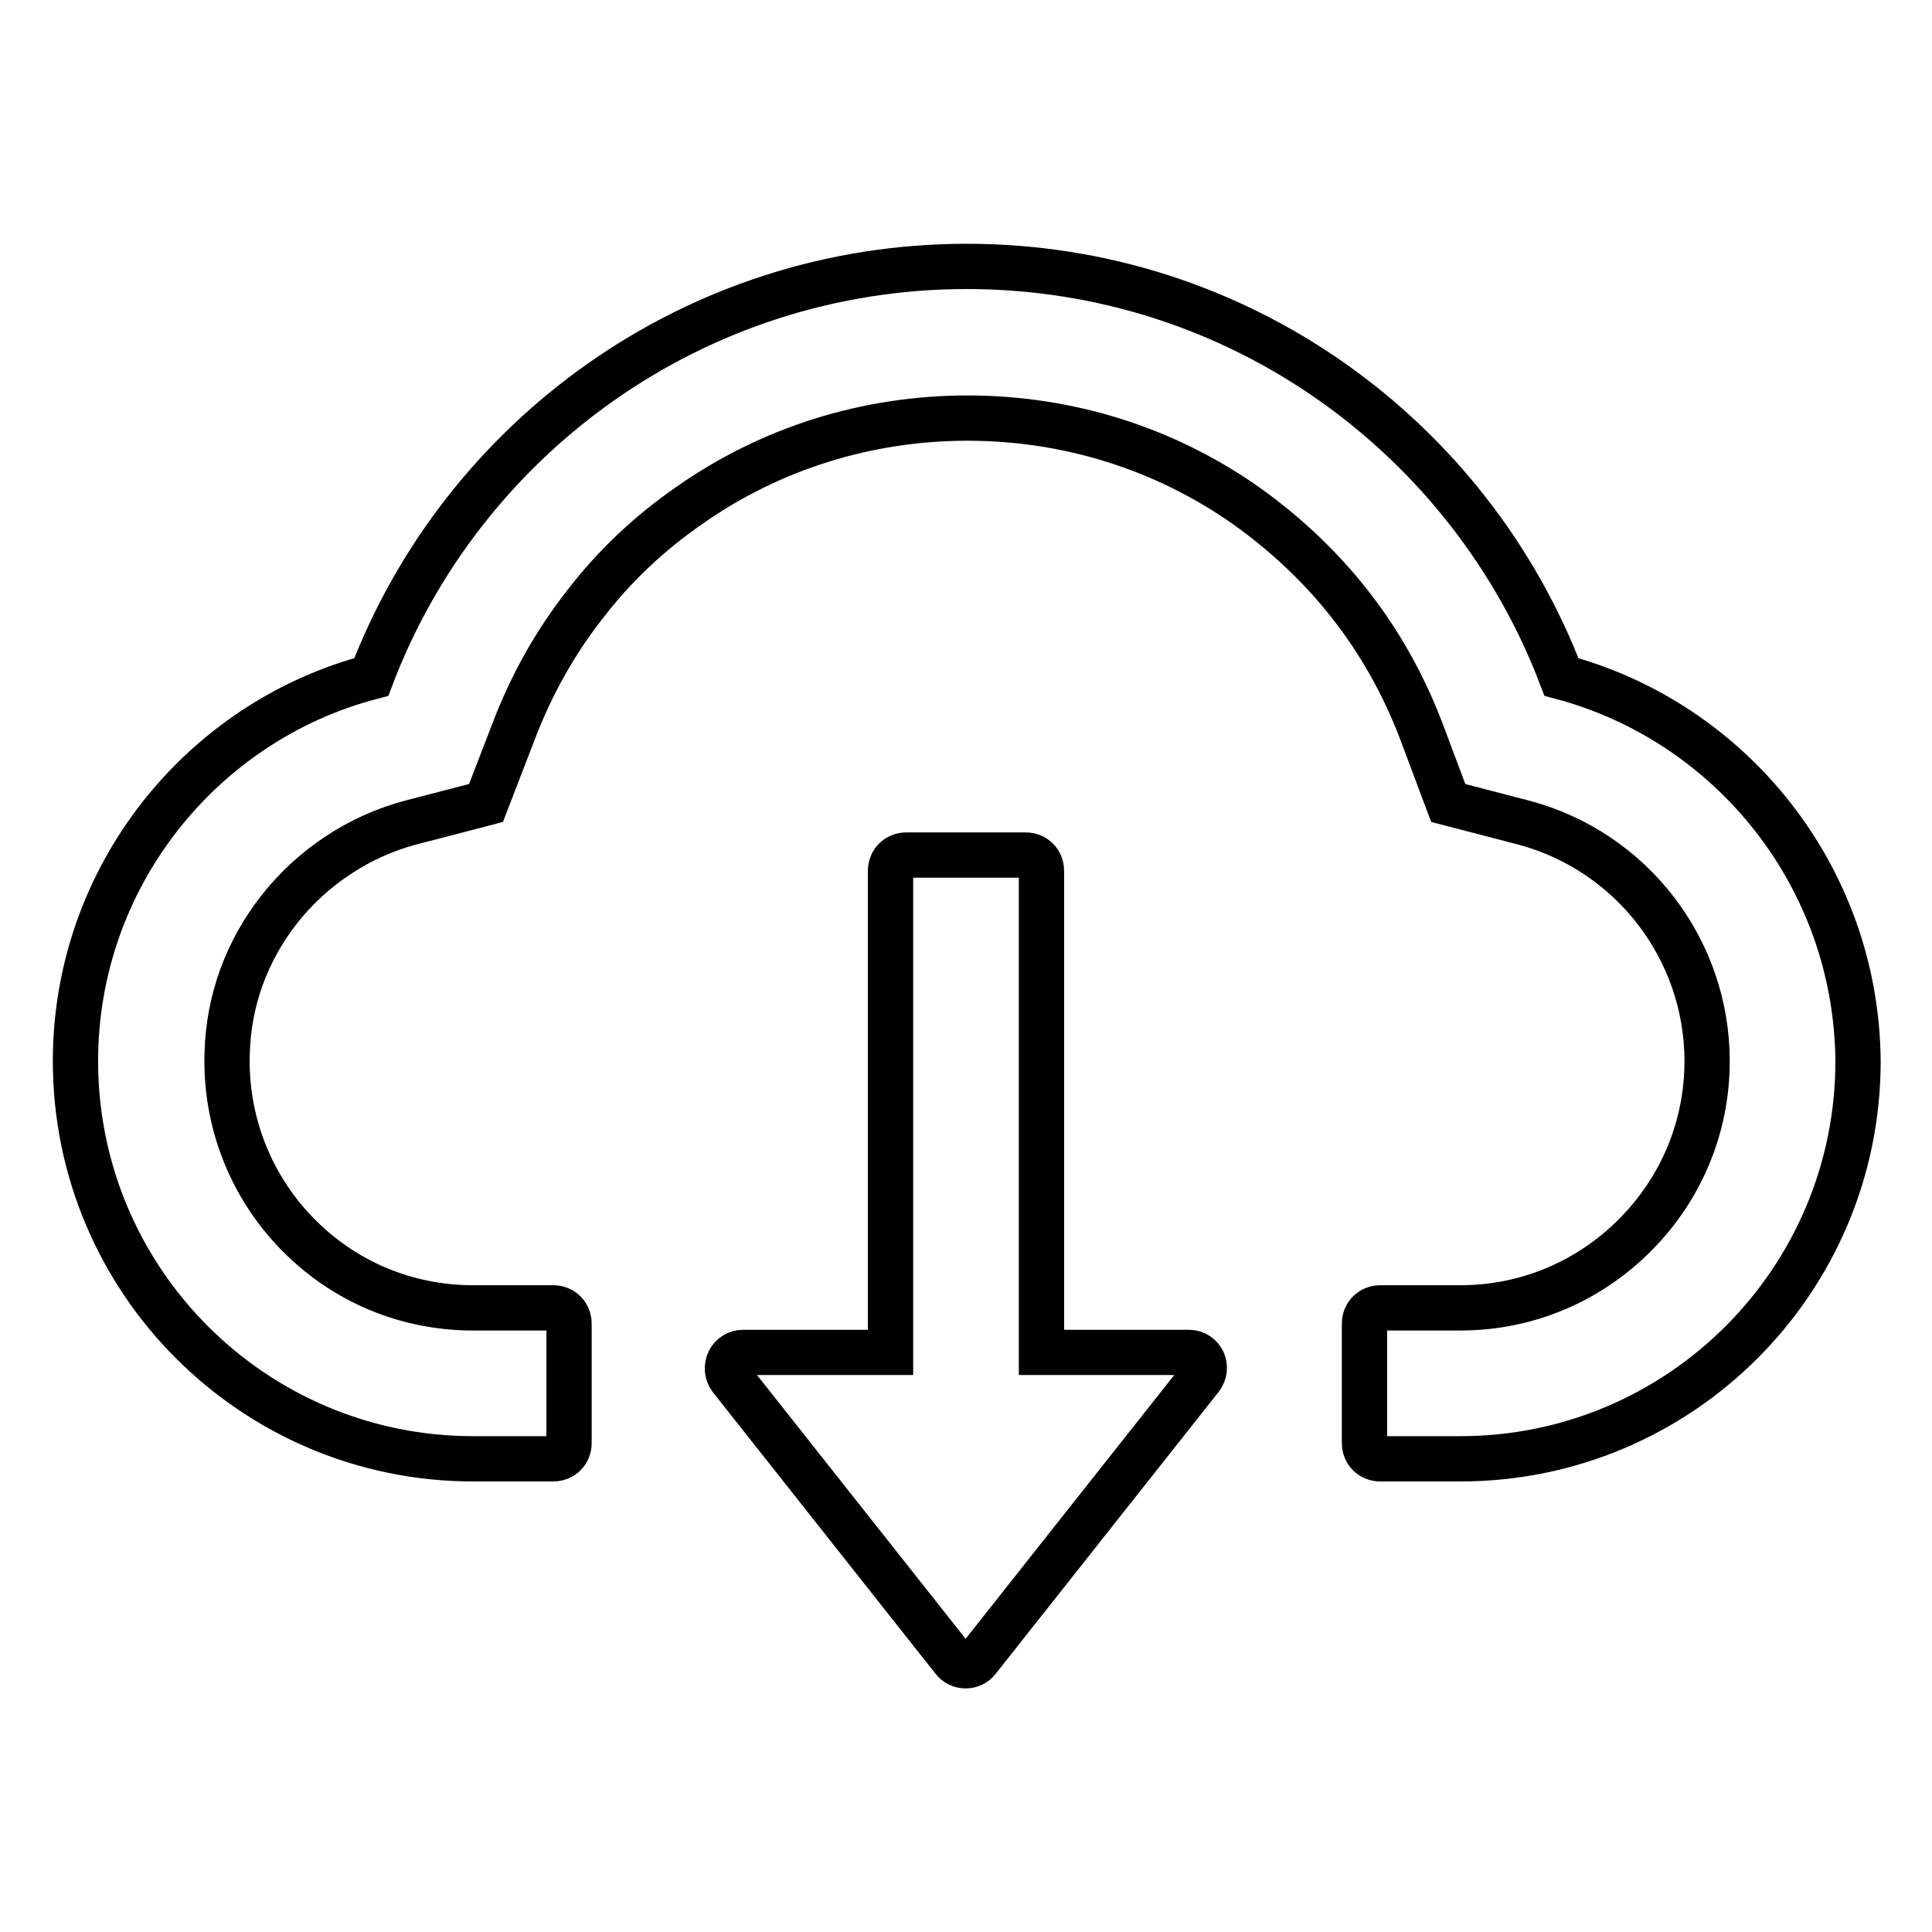
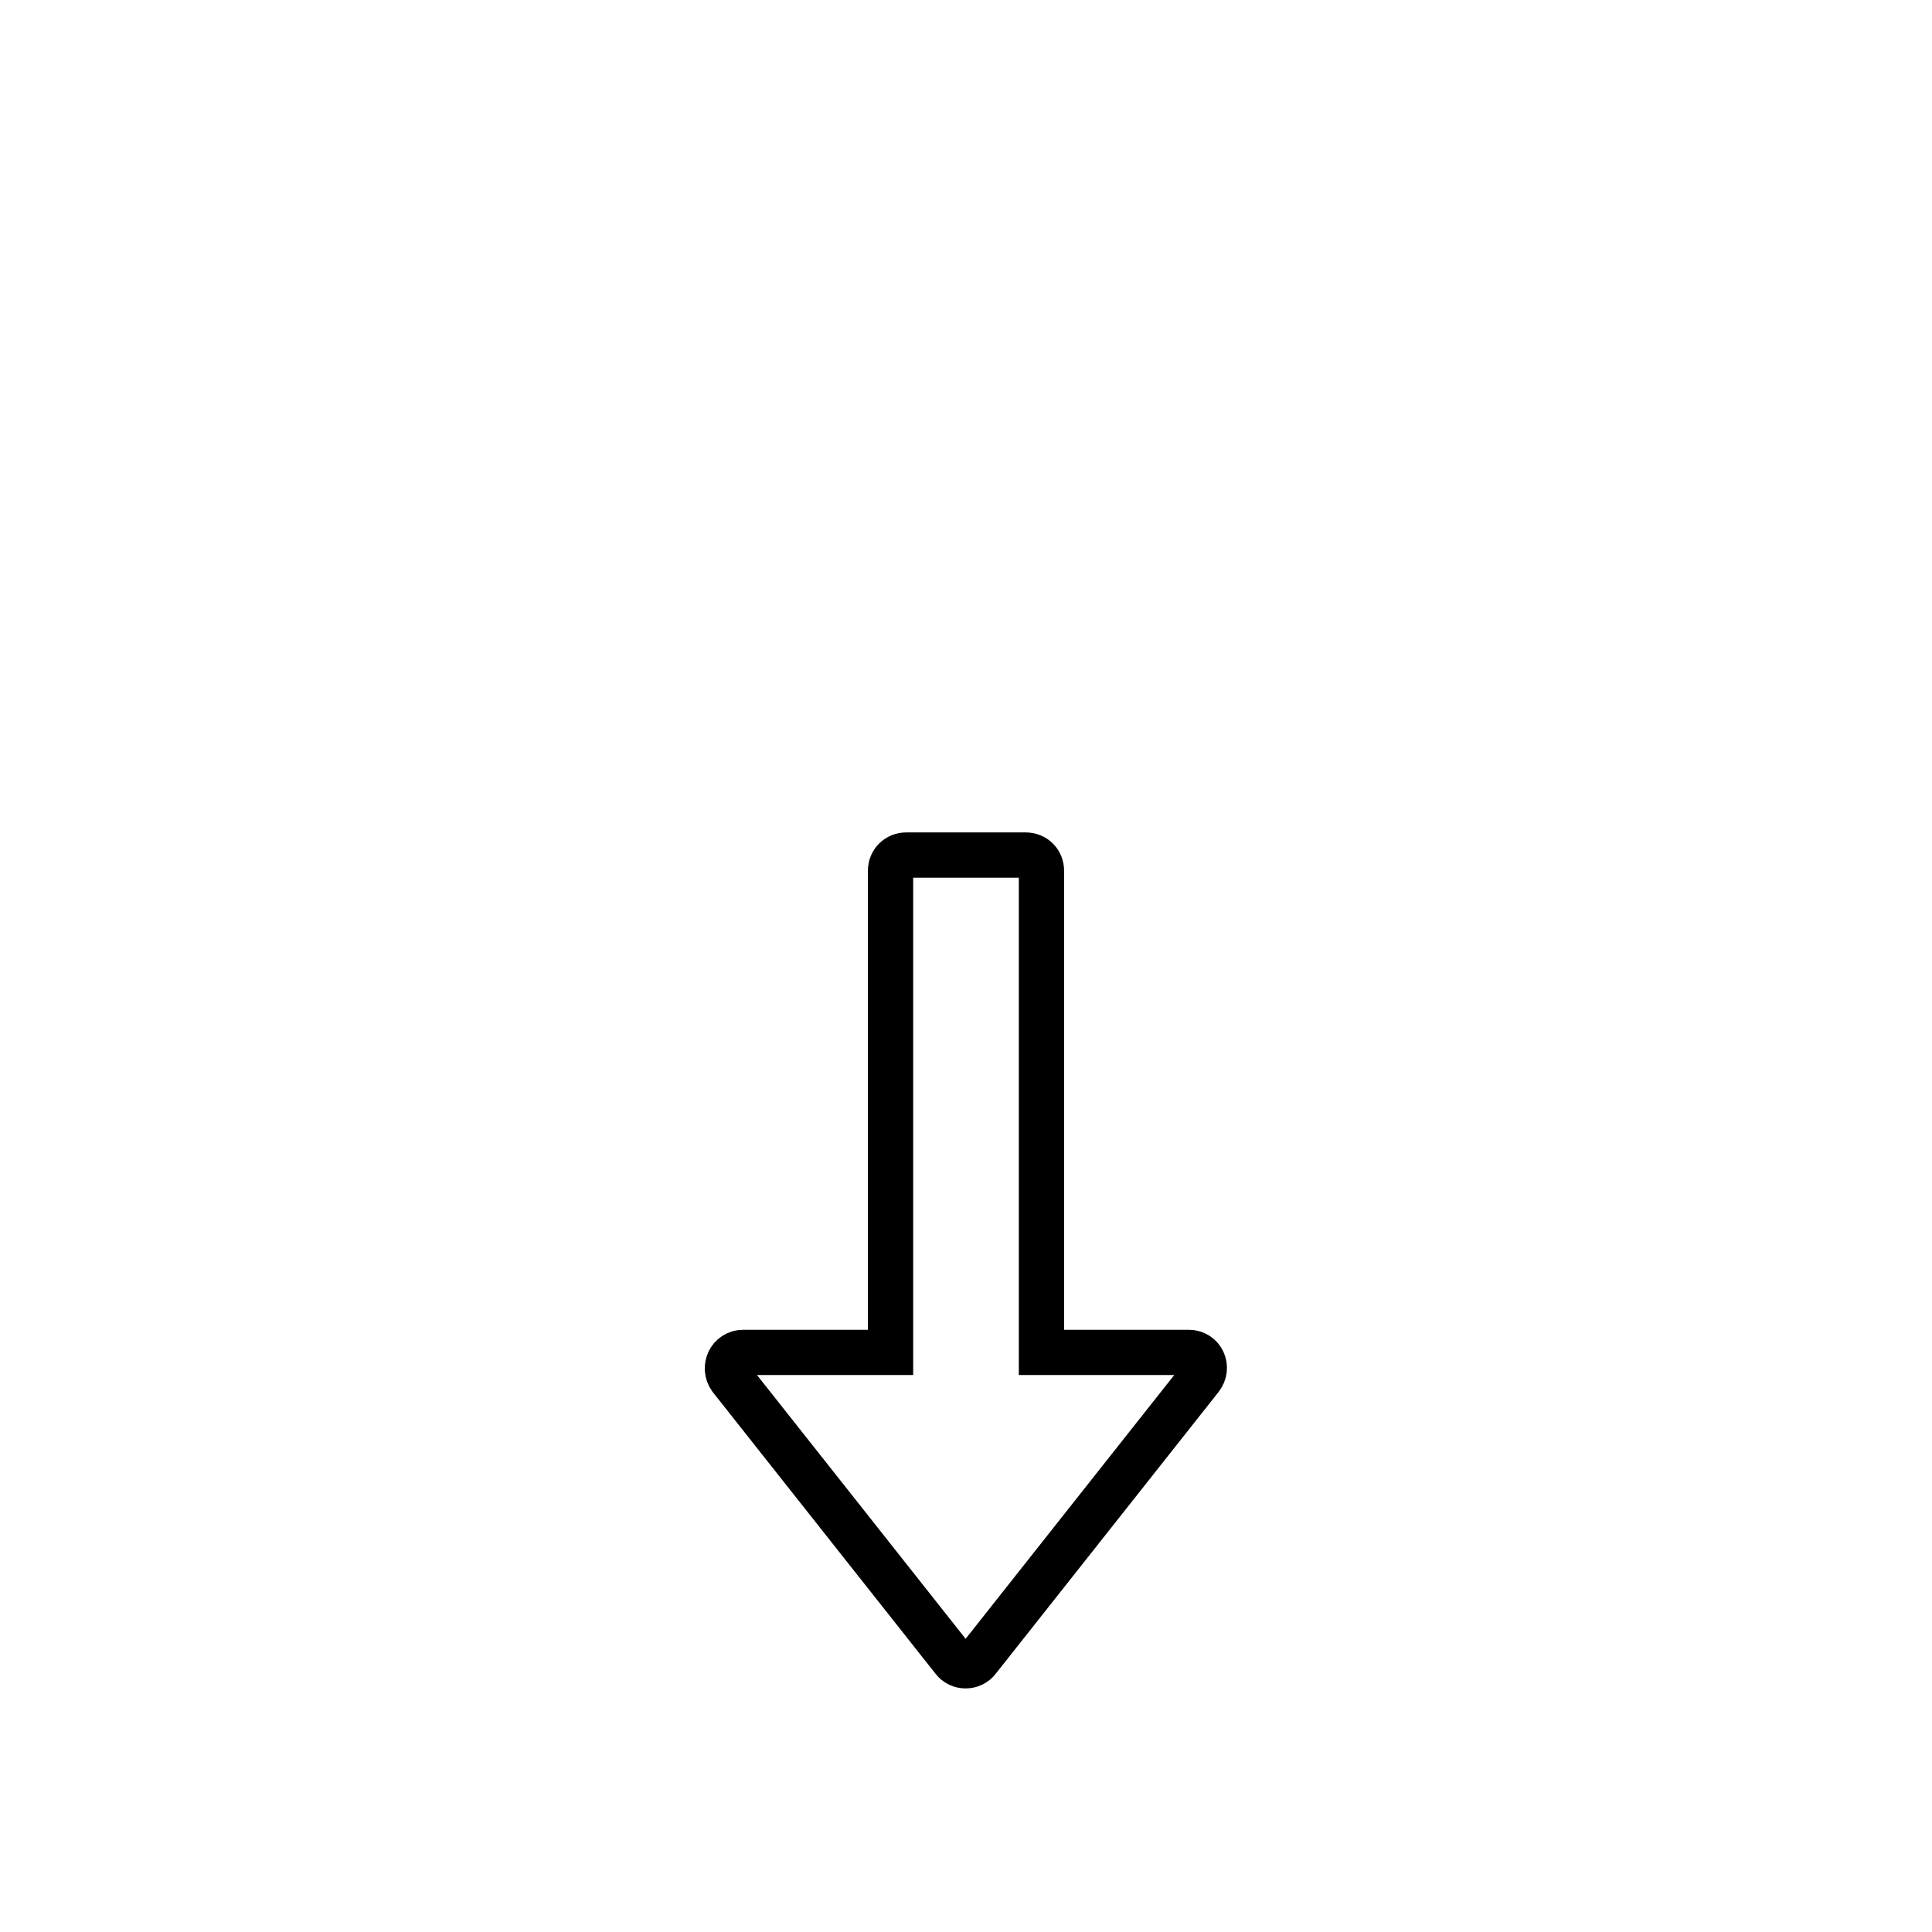
<svg xmlns="http://www.w3.org/2000/svg" version="1.1" x="0px" y="0px" viewBox="0 0 256 256" enable-background="new 0 0 256 256" xml:space="preserve">
  <g>
    <path stroke-width="6" fill-opacity="0" stroke="#000000" d="M157.5,179.2H138v-63.8c0-1.2-0.9-2.1-2.1-2.1h-15.8c-1.2,0-2.1,0.9-2.1,2.1v63.8H98.5 c-1.8,0-2.7,2-1.7,3.4l29.5,37.3c0.8,1.1,2.5,1.1,3.3,0l29.5-37.3C160.2,181.2,159.3,179.2,157.5,179.2z" />
-     <path stroke-width="6" fill-opacity="0" stroke="#000000" d="M206.9,89.7c-12.1-31.8-42.8-54.4-78.8-54.4S61.3,57.9,49.2,89.7C26.7,95.6,10,116.2,10,140.6 c0,29.1,23.6,52.7,52.7,52.7h10.6c1.2,0,2.1-0.9,2.1-2.1v-15.8c0-1.2-0.9-2.1-2.1-2.1H62.7c-8.9,0-17.2-3.5-23.4-9.9 c-6.2-6.4-9.5-15-9.2-23.9c0.2-7,2.6-13.5,6.9-19c4.4-5.6,10.6-9.7,17.4-11.5l10-2.6l3.7-9.6c2.3-6,5.4-11.6,9.4-16.7 c3.9-5.1,8.6-9.5,13.8-13.1c10.8-7.6,23.6-11.6,36.9-11.6s26.1,4,36.9,11.6c5.2,3.7,9.9,8.1,13.8,13.1c4,5.1,7.1,10.7,9.4,16.7 l3.6,9.6l10,2.6c14.3,3.8,24.3,16.8,24.3,31.6c0,8.7-3.4,16.9-9.6,23.1c-6.2,6.2-14.4,9.6-23.1,9.6h-10.6c-1.2,0-2.1,0.9-2.1,2.1 v15.8c0,1.2,0.9,2.1,2.1,2.1h10.6c29.1,0,52.7-23.6,52.7-52.7C246,116.2,229.4,95.7,206.9,89.7z" />
  </g>
</svg>